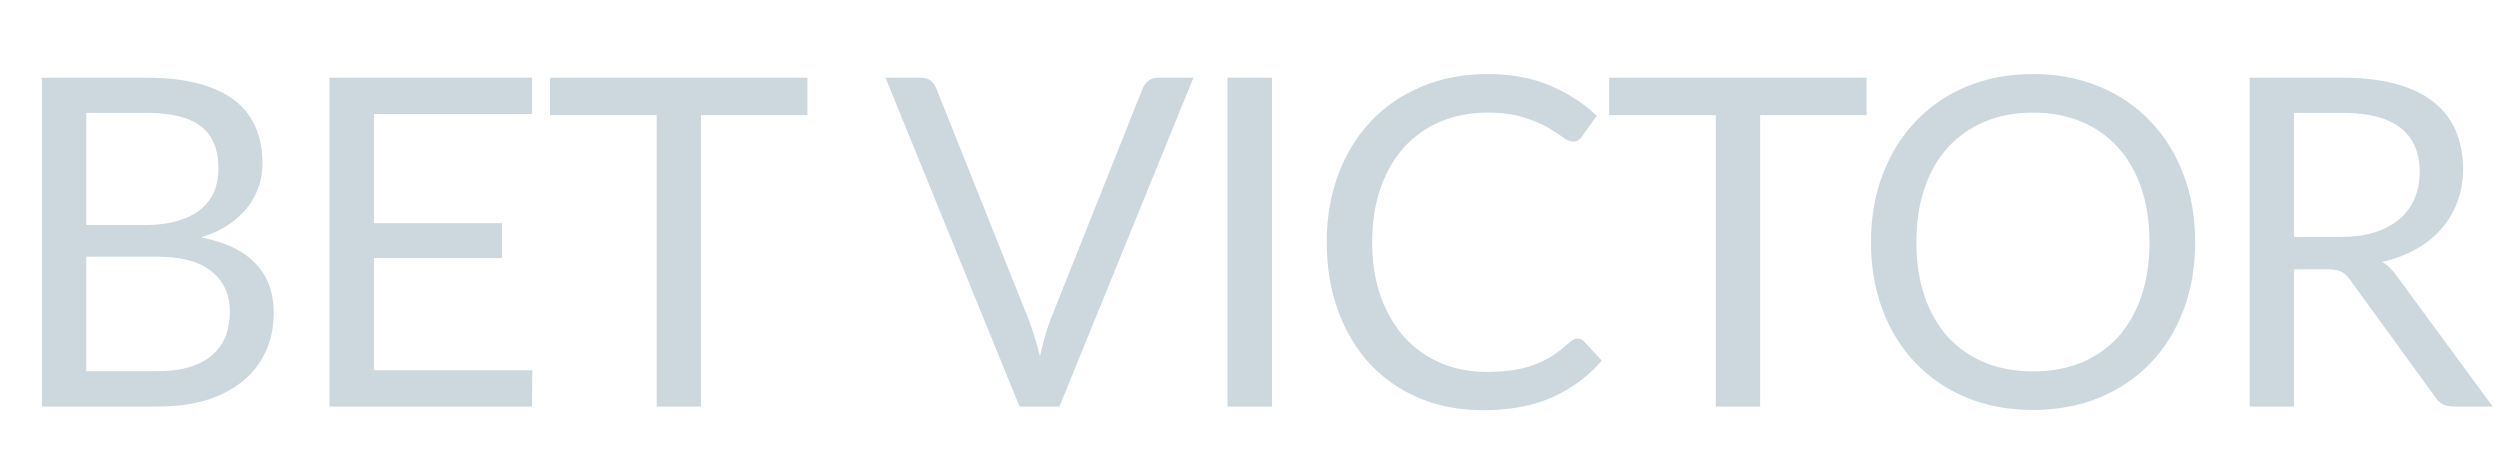
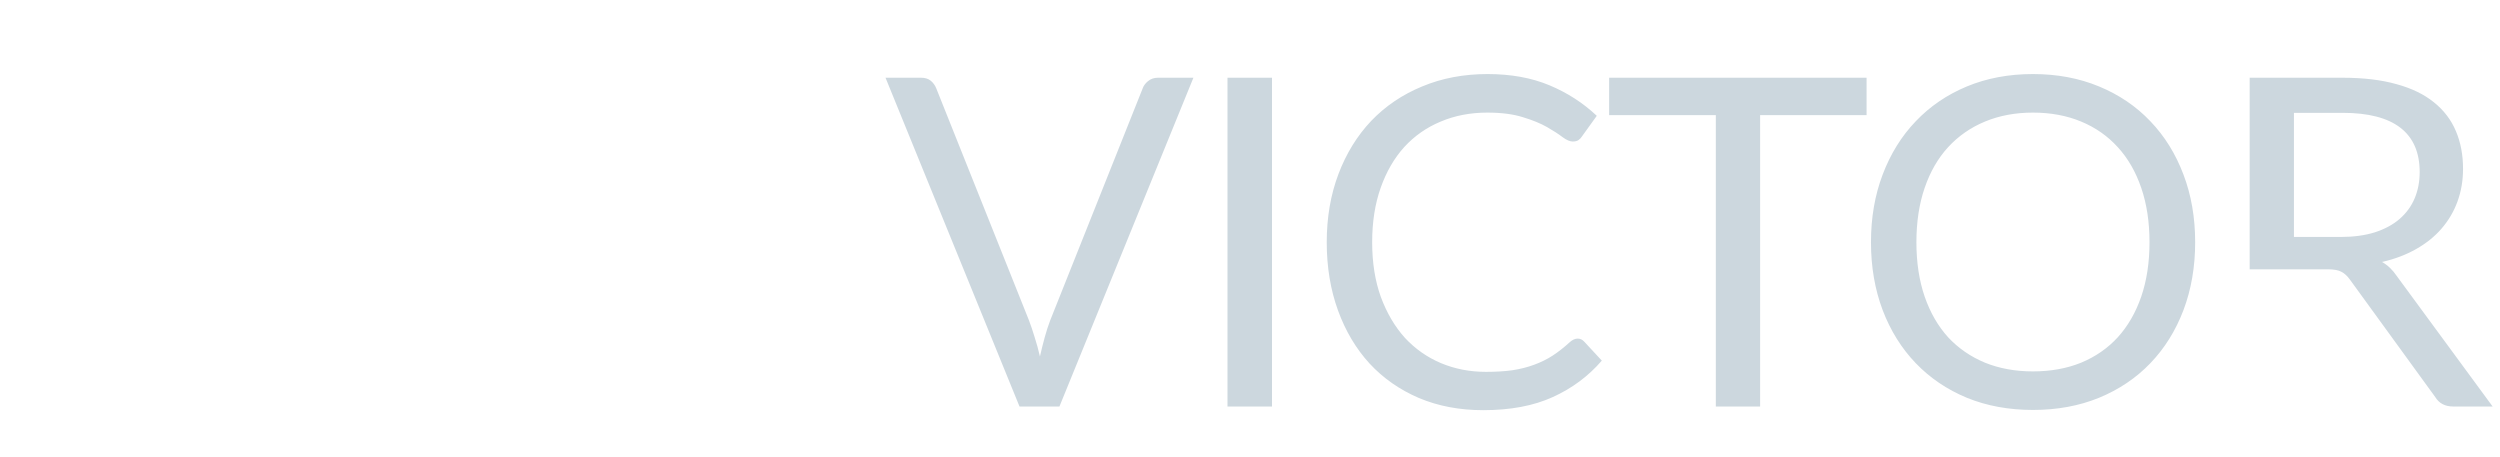
<svg xmlns="http://www.w3.org/2000/svg" width="246" height="45" viewBox="0 0 246 45" fill="none">
-   <path d="M15.487 36.523C16.736 36.523 17.812 36.38 18.715 36.094C19.619 35.808 20.356 35.41 20.928 34.898C21.515 34.371 21.944 33.754 22.215 33.047C22.486 32.324 22.621 31.534 22.621 30.676C22.621 29.006 22.027 27.689 20.838 26.725C19.649 25.747 17.865 25.258 15.487 25.258H8.489V36.523H15.487ZM8.489 11.103V22.142H14.268C15.502 22.142 16.571 22.007 17.474 21.736C18.392 21.465 19.145 21.089 19.732 20.607C20.334 20.126 20.777 19.546 21.063 18.869C21.349 18.177 21.492 17.424 21.492 16.611C21.492 14.7 20.921 13.308 19.777 12.435C18.633 11.547 16.857 11.103 14.449 11.103H8.489ZM14.449 7.649C16.435 7.649 18.144 7.844 19.573 8.236C21.018 8.627 22.2 9.184 23.118 9.906C24.051 10.629 24.736 11.517 25.172 12.57C25.609 13.609 25.827 14.783 25.827 16.092C25.827 16.89 25.699 17.657 25.443 18.395C25.202 19.117 24.834 19.794 24.337 20.427C23.84 21.059 23.208 21.631 22.441 22.142C21.688 22.639 20.8 23.045 19.777 23.361C22.155 23.813 23.938 24.663 25.127 25.913C26.331 27.147 26.933 28.772 26.933 30.789C26.933 32.159 26.677 33.408 26.166 34.537C25.669 35.665 24.931 36.636 23.953 37.449C22.99 38.262 21.801 38.894 20.386 39.345C18.971 39.782 17.361 40 15.555 40H4.131V7.649H14.449ZM52.376 36.433L52.353 40H32.419V7.649H52.353V11.216H36.798V21.962H49.396V25.393H36.798V36.433H52.376ZM79.451 11.328H68.976V40H64.619V11.328H54.121V7.649H79.451V11.328Z" fill="#CCD7DE" />
-   <path d="M117.432 7.649L104.248 40H100.32L87.135 7.649H90.635C91.026 7.649 91.342 7.746 91.583 7.942C91.824 8.138 92.004 8.386 92.125 8.687L101.245 31.511C101.441 32.023 101.629 32.58 101.81 33.182C102.006 33.784 102.179 34.416 102.329 35.078C102.48 34.416 102.638 33.784 102.803 33.182C102.969 32.58 103.149 32.023 103.345 31.511L112.443 8.687C112.533 8.431 112.707 8.198 112.962 7.987C113.233 7.761 113.557 7.649 113.933 7.649H117.432ZM125.165 40H120.785V7.649H125.165V40ZM155.249 33.318C155.49 33.318 155.7 33.415 155.881 33.611L157.619 35.485C156.295 37.02 154.684 38.217 152.788 39.074C150.907 39.932 148.626 40.361 145.947 40.361C143.63 40.361 141.523 39.962 139.626 39.165C137.73 38.352 136.112 37.223 134.772 35.778C133.433 34.318 132.394 32.572 131.657 30.541C130.919 28.509 130.551 26.274 130.551 23.836C130.551 21.397 130.934 19.162 131.702 17.131C132.47 15.099 133.546 13.353 134.93 11.893C136.33 10.433 138.001 9.304 139.942 8.506C141.884 7.694 144.028 7.287 146.376 7.287C148.679 7.287 150.711 7.656 152.472 8.394C154.233 9.131 155.783 10.132 157.123 11.396L155.678 13.405C155.587 13.556 155.467 13.684 155.316 13.789C155.181 13.88 154.993 13.925 154.752 13.925C154.481 13.925 154.15 13.782 153.759 13.496C153.367 13.195 152.856 12.864 152.224 12.502C151.591 12.141 150.801 11.818 149.853 11.532C148.905 11.231 147.738 11.08 146.354 11.08C144.683 11.08 143.156 11.374 141.771 11.961C140.386 12.533 139.19 13.368 138.181 14.466C137.188 15.565 136.413 16.905 135.856 18.485C135.299 20.065 135.021 21.849 135.021 23.836C135.021 25.852 135.307 27.651 135.879 29.231C136.466 30.812 137.256 32.151 138.249 33.25C139.257 34.333 140.439 35.161 141.793 35.733C143.163 36.305 144.638 36.591 146.218 36.591C147.182 36.591 148.047 36.538 148.815 36.433C149.597 36.313 150.312 36.132 150.959 35.891C151.622 35.65 152.231 35.349 152.788 34.988C153.36 34.612 153.924 34.168 154.481 33.656C154.737 33.43 154.993 33.318 155.249 33.318ZM183.671 11.328H173.195V40H168.838V11.328H158.34V7.649H183.671V11.328ZM216.004 23.836C216.004 26.259 215.62 28.486 214.852 30.518C214.085 32.535 213.001 34.273 211.601 35.733C210.202 37.193 208.516 38.329 206.544 39.142C204.588 39.94 202.42 40.339 200.042 40.339C197.664 40.339 195.497 39.94 193.541 39.142C191.584 38.329 189.906 37.193 188.506 35.733C187.106 34.273 186.023 32.535 185.255 30.518C184.488 28.486 184.104 26.259 184.104 23.836C184.104 21.412 184.488 19.192 185.255 17.176C186.023 15.144 187.106 13.398 188.506 11.938C189.906 10.463 191.584 9.319 193.541 8.506C195.497 7.694 197.664 7.287 200.042 7.287C202.42 7.287 204.588 7.694 206.544 8.506C208.516 9.319 210.202 10.463 211.601 11.938C213.001 13.398 214.085 15.144 214.852 17.176C215.62 19.192 216.004 21.412 216.004 23.836ZM211.511 23.836C211.511 21.849 211.24 20.065 210.698 18.485C210.157 16.905 209.389 15.573 208.396 14.489C207.402 13.39 206.198 12.547 204.783 11.961C203.369 11.374 201.788 11.08 200.042 11.08C198.312 11.08 196.739 11.374 195.324 11.961C193.909 12.547 192.698 13.39 191.689 14.489C190.696 15.573 189.928 16.905 189.387 18.485C188.845 20.065 188.574 21.849 188.574 23.836C188.574 25.822 188.845 27.606 189.387 29.186C189.928 30.751 190.696 32.083 191.689 33.182C192.698 34.266 193.909 35.101 195.324 35.688C196.739 36.26 198.312 36.546 200.042 36.546C201.788 36.546 203.369 36.26 204.783 35.688C206.198 35.101 207.402 34.266 208.396 33.182C209.389 32.083 210.157 30.751 210.698 29.186C211.24 27.606 211.511 25.822 211.511 23.836ZM230.33 23.316C231.594 23.316 232.708 23.166 233.671 22.865C234.649 22.549 235.462 22.112 236.109 21.555C236.771 20.983 237.268 20.306 237.599 19.523C237.93 18.741 238.096 17.875 238.096 16.927C238.096 15.001 237.464 13.548 236.199 12.57C234.935 11.592 233.039 11.103 230.51 11.103H225.724V23.316H230.33ZM245.275 40H241.392C240.594 40 240.007 39.691 239.631 39.074L231.233 27.515C230.977 27.154 230.698 26.898 230.397 26.748C230.111 26.582 229.66 26.5 229.043 26.5H225.724V40H221.367V7.649H230.51C232.557 7.649 234.326 7.859 235.816 8.281C237.306 8.687 238.532 9.282 239.495 10.064C240.474 10.847 241.196 11.795 241.663 12.909C242.129 14.008 242.363 15.242 242.363 16.611C242.363 17.755 242.182 18.824 241.821 19.817C241.46 20.81 240.933 21.706 240.24 22.504C239.563 23.286 238.728 23.956 237.735 24.513C236.756 25.07 235.643 25.491 234.393 25.777C234.95 26.093 235.432 26.552 235.838 27.154L245.275 40Z" fill="#CCD7DE" />
+   <path d="M117.432 7.649L104.248 40H100.32L87.135 7.649H90.635C91.026 7.649 91.342 7.746 91.583 7.942C91.824 8.138 92.004 8.386 92.125 8.687L101.245 31.511C101.441 32.023 101.629 32.58 101.81 33.182C102.006 33.784 102.179 34.416 102.329 35.078C102.48 34.416 102.638 33.784 102.803 33.182C102.969 32.58 103.149 32.023 103.345 31.511L112.443 8.687C112.533 8.431 112.707 8.198 112.962 7.987C113.233 7.761 113.557 7.649 113.933 7.649H117.432ZM125.165 40H120.785V7.649H125.165V40ZM155.249 33.318C155.49 33.318 155.7 33.415 155.881 33.611L157.619 35.485C156.295 37.02 154.684 38.217 152.788 39.074C150.907 39.932 148.626 40.361 145.947 40.361C143.63 40.361 141.523 39.962 139.626 39.165C137.73 38.352 136.112 37.223 134.772 35.778C133.433 34.318 132.394 32.572 131.657 30.541C130.919 28.509 130.551 26.274 130.551 23.836C130.551 21.397 130.934 19.162 131.702 17.131C132.47 15.099 133.546 13.353 134.93 11.893C136.33 10.433 138.001 9.304 139.942 8.506C141.884 7.694 144.028 7.287 146.376 7.287C148.679 7.287 150.711 7.656 152.472 8.394C154.233 9.131 155.783 10.132 157.123 11.396L155.678 13.405C155.587 13.556 155.467 13.684 155.316 13.789C155.181 13.88 154.993 13.925 154.752 13.925C154.481 13.925 154.15 13.782 153.759 13.496C153.367 13.195 152.856 12.864 152.224 12.502C151.591 12.141 150.801 11.818 149.853 11.532C148.905 11.231 147.738 11.08 146.354 11.08C144.683 11.08 143.156 11.374 141.771 11.961C140.386 12.533 139.19 13.368 138.181 14.466C137.188 15.565 136.413 16.905 135.856 18.485C135.299 20.065 135.021 21.849 135.021 23.836C135.021 25.852 135.307 27.651 135.879 29.231C136.466 30.812 137.256 32.151 138.249 33.25C139.257 34.333 140.439 35.161 141.793 35.733C143.163 36.305 144.638 36.591 146.218 36.591C147.182 36.591 148.047 36.538 148.815 36.433C149.597 36.313 150.312 36.132 150.959 35.891C151.622 35.65 152.231 35.349 152.788 34.988C153.36 34.612 153.924 34.168 154.481 33.656C154.737 33.43 154.993 33.318 155.249 33.318ZM183.671 11.328H173.195V40H168.838V11.328H158.34V7.649H183.671V11.328ZM216.004 23.836C216.004 26.259 215.62 28.486 214.852 30.518C214.085 32.535 213.001 34.273 211.601 35.733C210.202 37.193 208.516 38.329 206.544 39.142C204.588 39.94 202.42 40.339 200.042 40.339C197.664 40.339 195.497 39.94 193.541 39.142C191.584 38.329 189.906 37.193 188.506 35.733C187.106 34.273 186.023 32.535 185.255 30.518C184.488 28.486 184.104 26.259 184.104 23.836C184.104 21.412 184.488 19.192 185.255 17.176C186.023 15.144 187.106 13.398 188.506 11.938C189.906 10.463 191.584 9.319 193.541 8.506C195.497 7.694 197.664 7.287 200.042 7.287C202.42 7.287 204.588 7.694 206.544 8.506C208.516 9.319 210.202 10.463 211.601 11.938C213.001 13.398 214.085 15.144 214.852 17.176C215.62 19.192 216.004 21.412 216.004 23.836ZM211.511 23.836C211.511 21.849 211.24 20.065 210.698 18.485C210.157 16.905 209.389 15.573 208.396 14.489C207.402 13.39 206.198 12.547 204.783 11.961C203.369 11.374 201.788 11.08 200.042 11.08C198.312 11.08 196.739 11.374 195.324 11.961C193.909 12.547 192.698 13.39 191.689 14.489C190.696 15.573 189.928 16.905 189.387 18.485C188.845 20.065 188.574 21.849 188.574 23.836C188.574 25.822 188.845 27.606 189.387 29.186C189.928 30.751 190.696 32.083 191.689 33.182C192.698 34.266 193.909 35.101 195.324 35.688C196.739 36.26 198.312 36.546 200.042 36.546C201.788 36.546 203.369 36.26 204.783 35.688C206.198 35.101 207.402 34.266 208.396 33.182C209.389 32.083 210.157 30.751 210.698 29.186C211.24 27.606 211.511 25.822 211.511 23.836ZM230.33 23.316C231.594 23.316 232.708 23.166 233.671 22.865C234.649 22.549 235.462 22.112 236.109 21.555C236.771 20.983 237.268 20.306 237.599 19.523C237.93 18.741 238.096 17.875 238.096 16.927C238.096 15.001 237.464 13.548 236.199 12.57C234.935 11.592 233.039 11.103 230.51 11.103H225.724V23.316H230.33ZM245.275 40H241.392C240.594 40 240.007 39.691 239.631 39.074L231.233 27.515C230.977 27.154 230.698 26.898 230.397 26.748C230.111 26.582 229.66 26.5 229.043 26.5H225.724H221.367V7.649H230.51C232.557 7.649 234.326 7.859 235.816 8.281C237.306 8.687 238.532 9.282 239.495 10.064C240.474 10.847 241.196 11.795 241.663 12.909C242.129 14.008 242.363 15.242 242.363 16.611C242.363 17.755 242.182 18.824 241.821 19.817C241.46 20.81 240.933 21.706 240.24 22.504C239.563 23.286 238.728 23.956 237.735 24.513C236.756 25.07 235.643 25.491 234.393 25.777C234.95 26.093 235.432 26.552 235.838 27.154L245.275 40Z" fill="#CCD7DE" />
</svg>